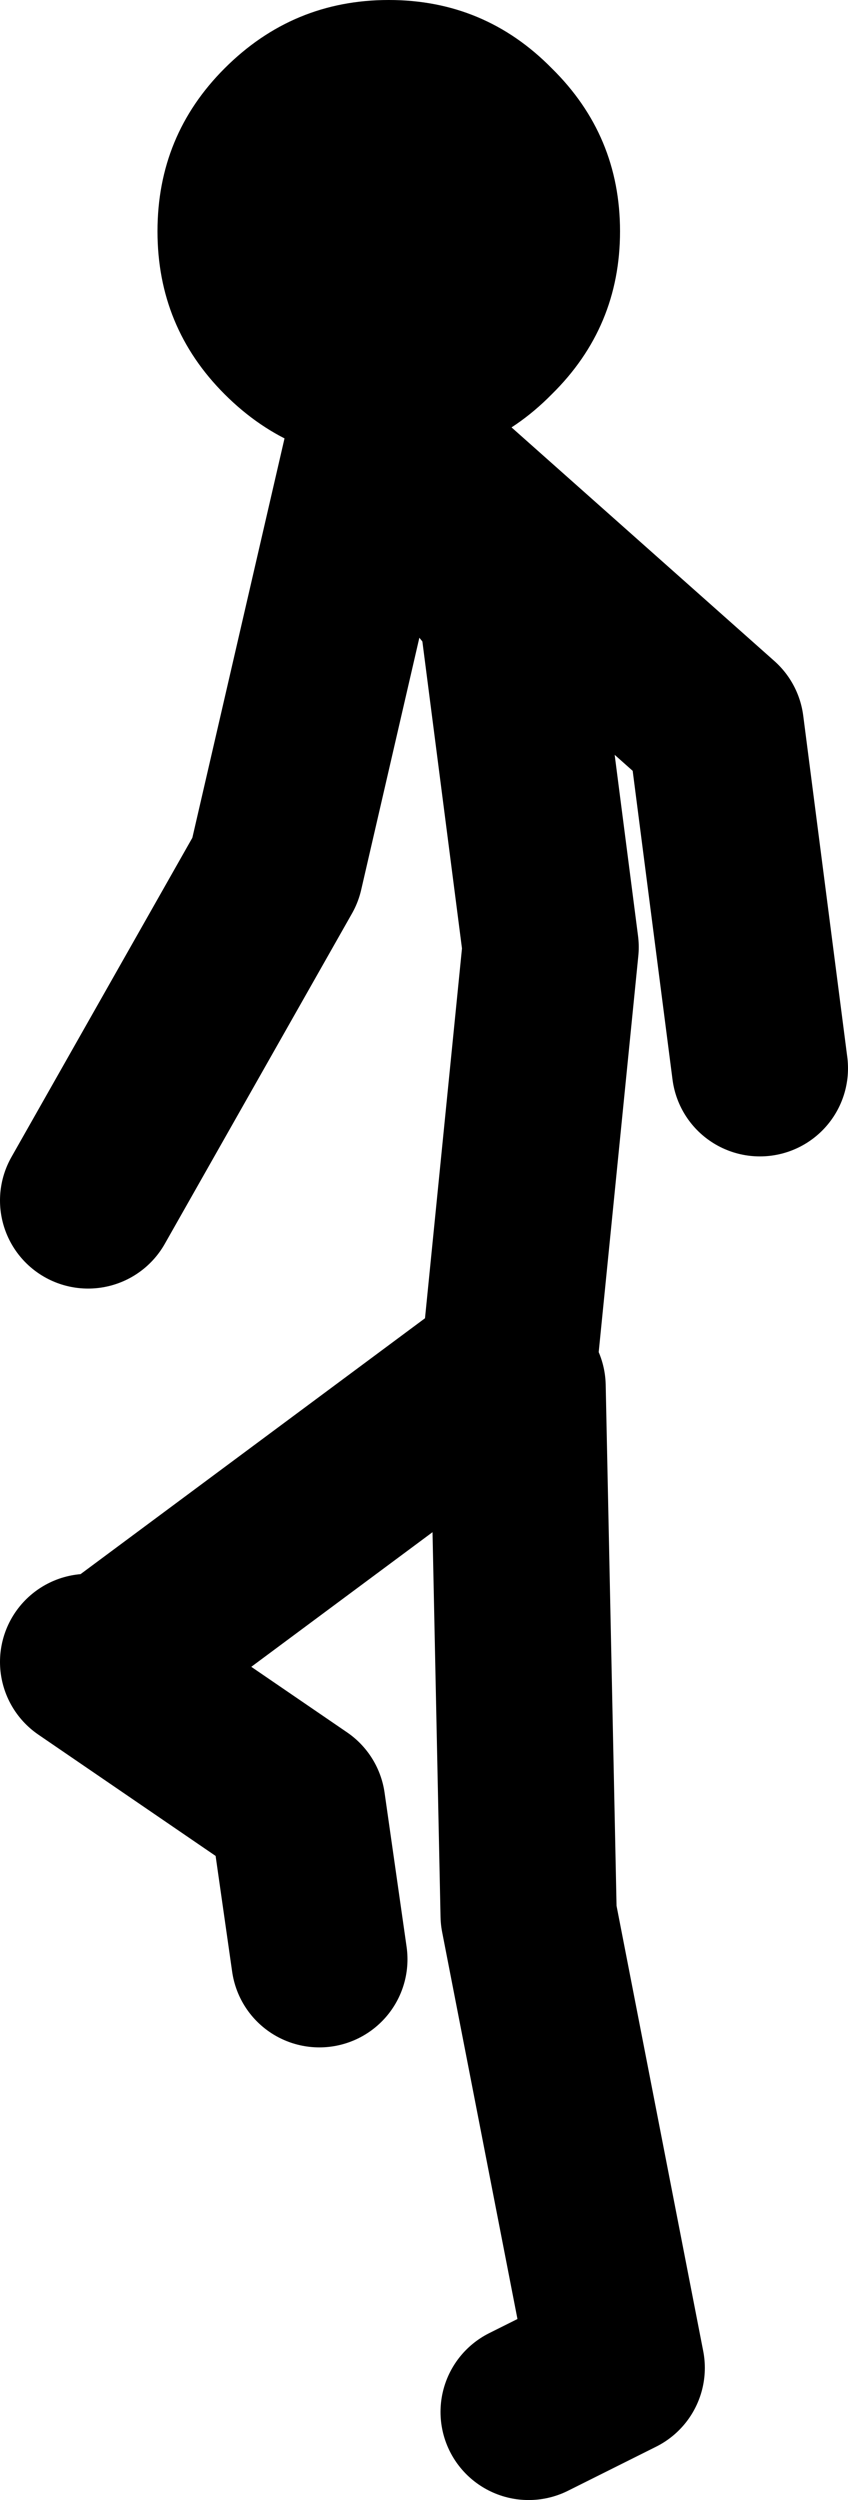
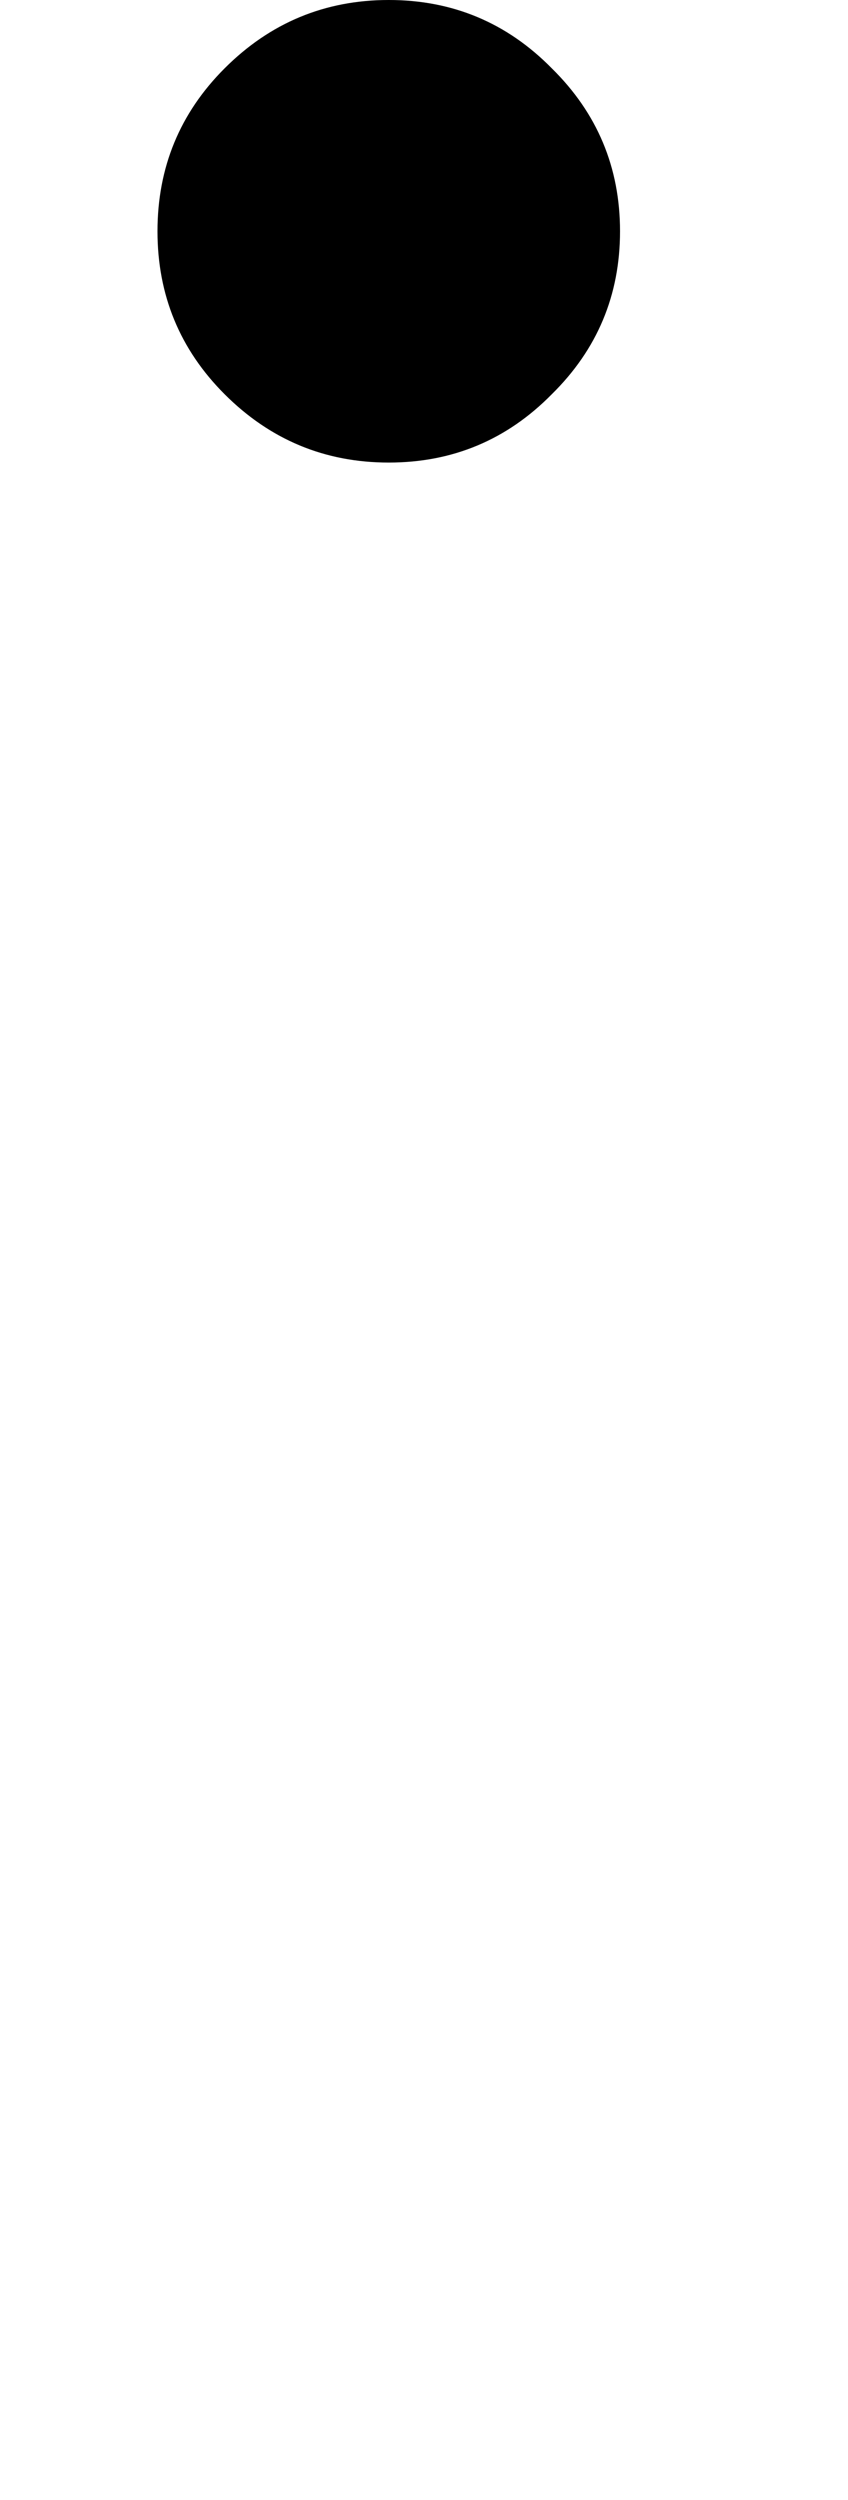
<svg xmlns="http://www.w3.org/2000/svg" height="113.5px" width="38.5px">
  <g transform="matrix(1.0, 0.0, 0.0, 1.0, -222.55, 107.5)">
-     <path d="M245.55 -44.5 L247.55 -64.5 245.55 -80.0 239.55 -87.5 235.05 -68.0 226.55 -53.0 M226.55 -32.05 L236.05 -25.55 237.05 -18.55 M241.55 -86.5 L255.05 -74.5 257.05 -59.0 M246.55 2.0 L250.55 0.0 246.55 -20.55 246.05 -44.55 M245.05 -45.05 L227.55 -32.05" fill="none" stroke="#000000" stroke-linecap="round" stroke-linejoin="round" stroke-width="8.0" />
    <path d="M232.75 -104.4 Q235.85 -107.5 240.2 -107.5 244.55 -107.5 247.6 -104.4 250.7 -101.35 250.7 -97.0 250.7 -92.65 247.6 -89.6 244.55 -86.5 240.2 -86.5 235.85 -86.5 232.75 -89.6 229.7 -92.65 229.7 -97.0 229.7 -101.35 232.75 -104.4" fill="#000000" fill-rule="evenodd" stroke="none" />
  </g>
</svg>